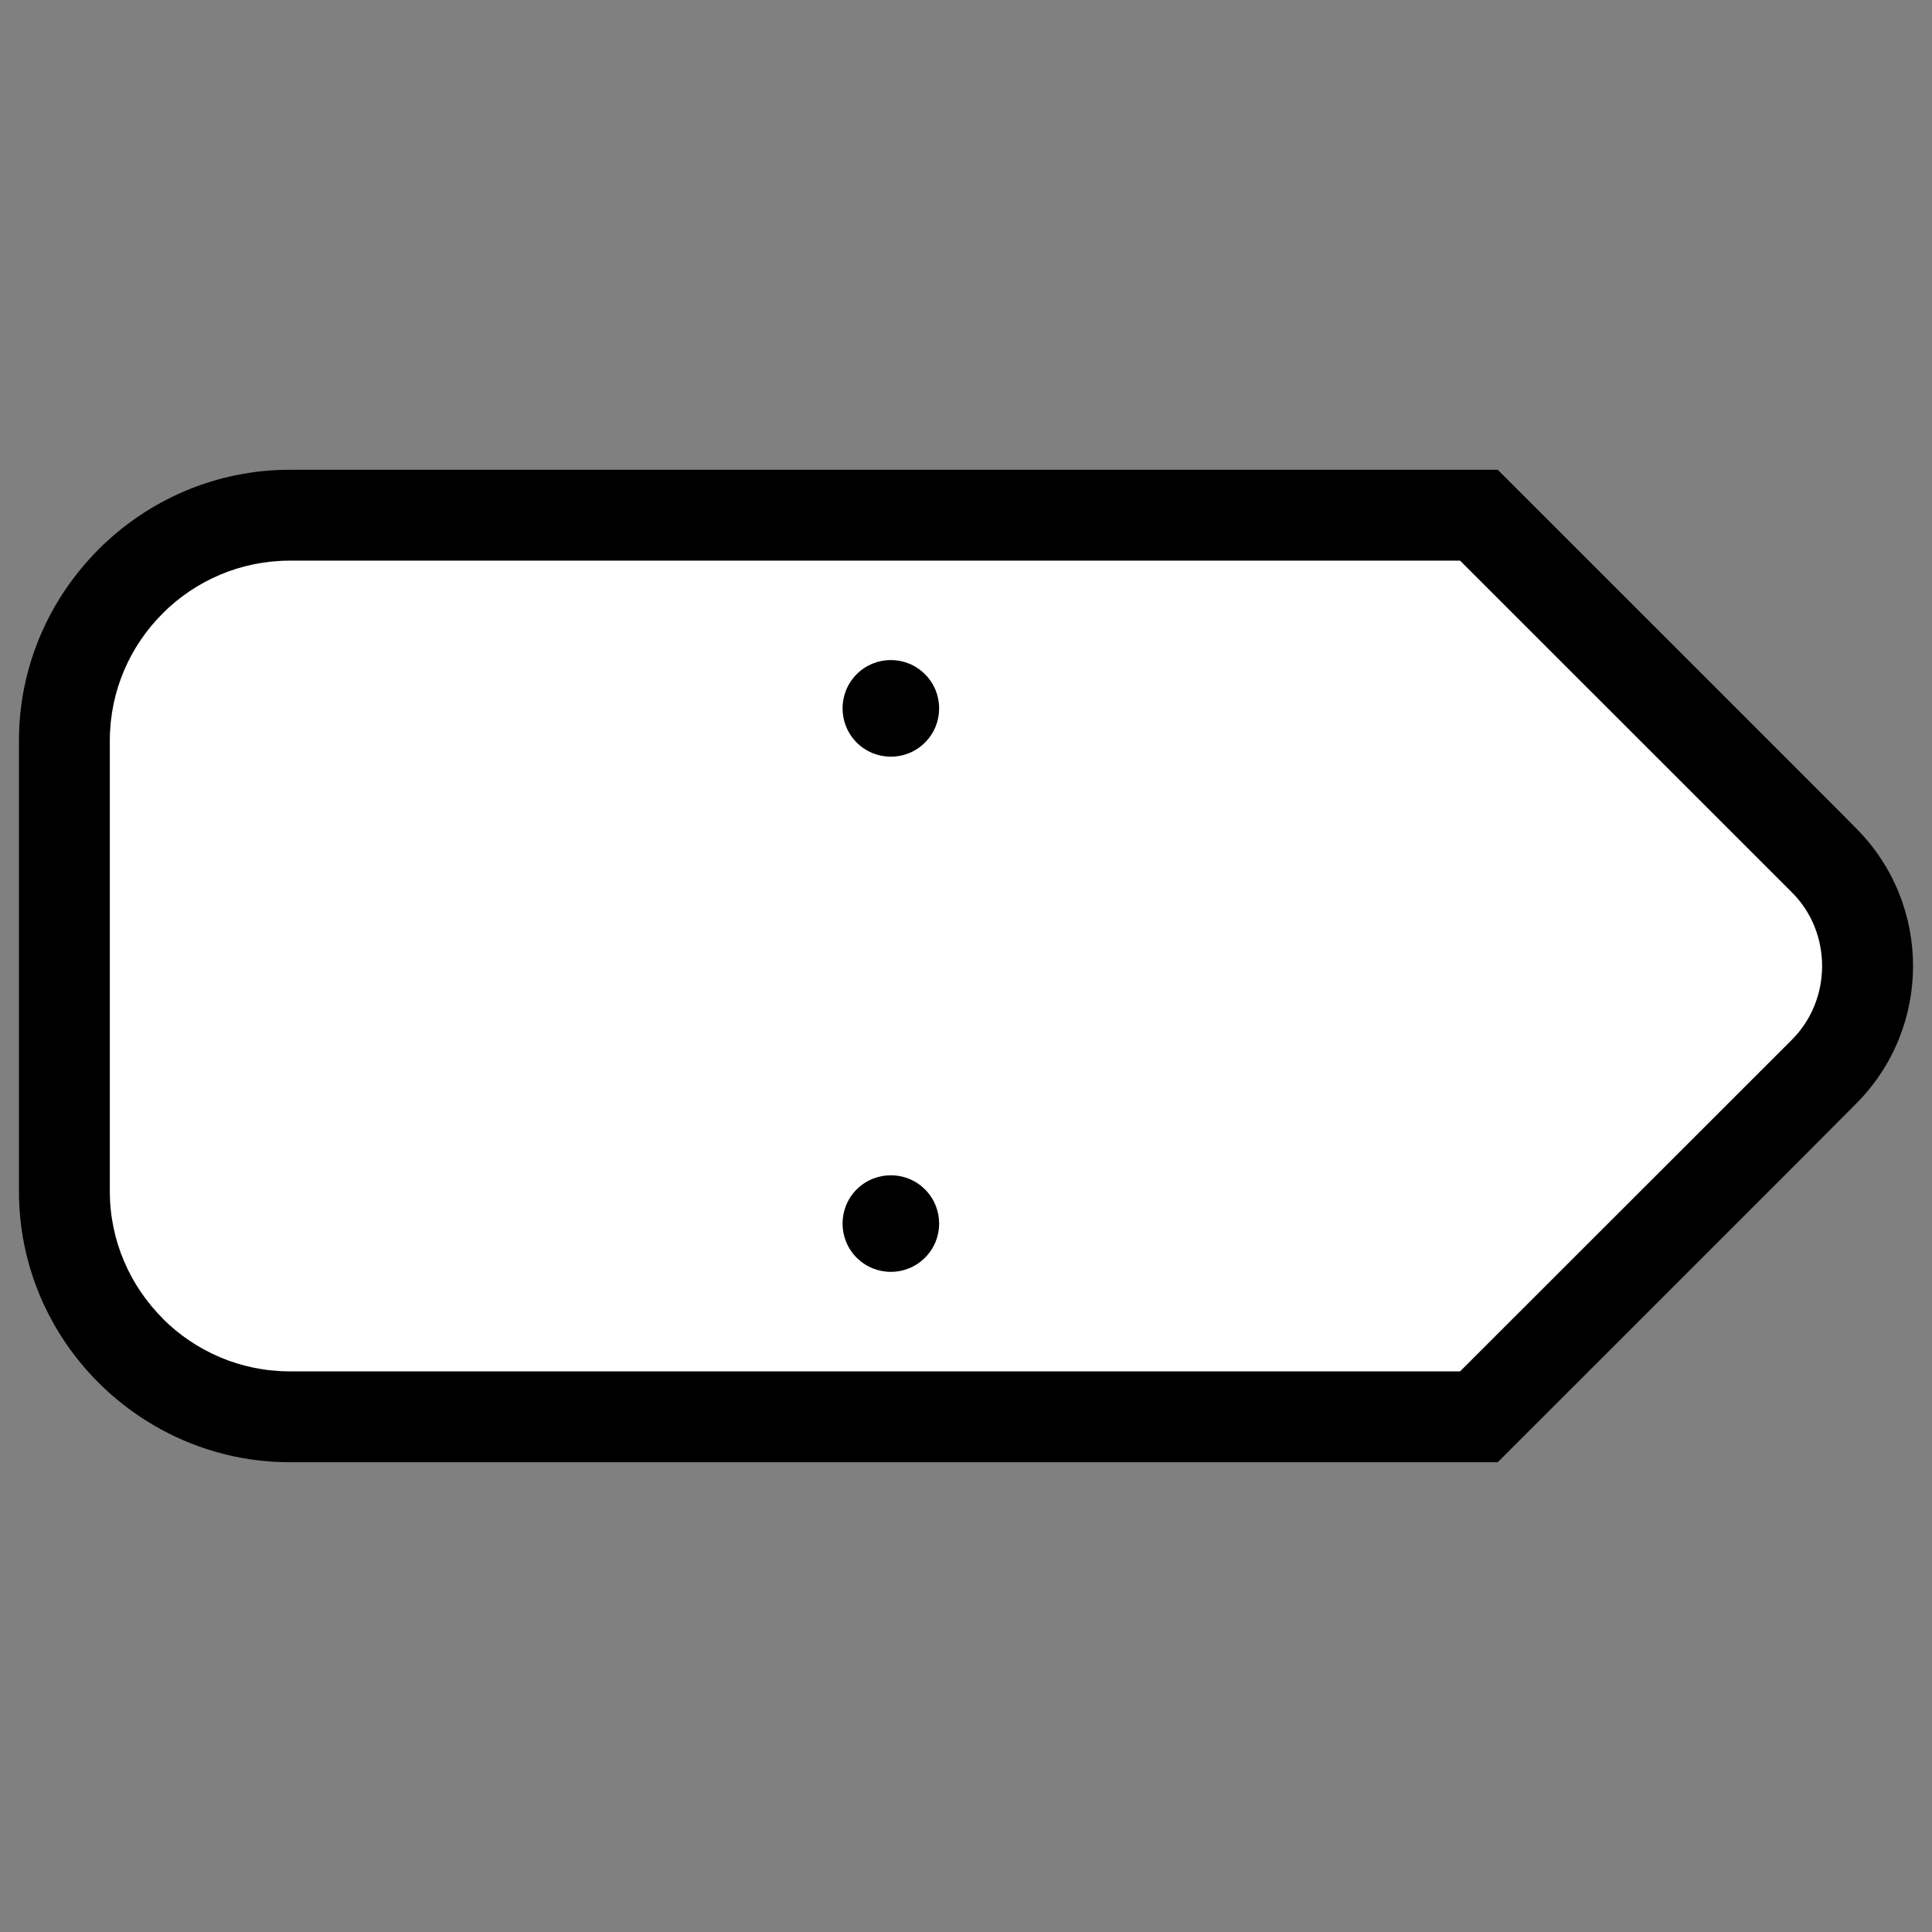
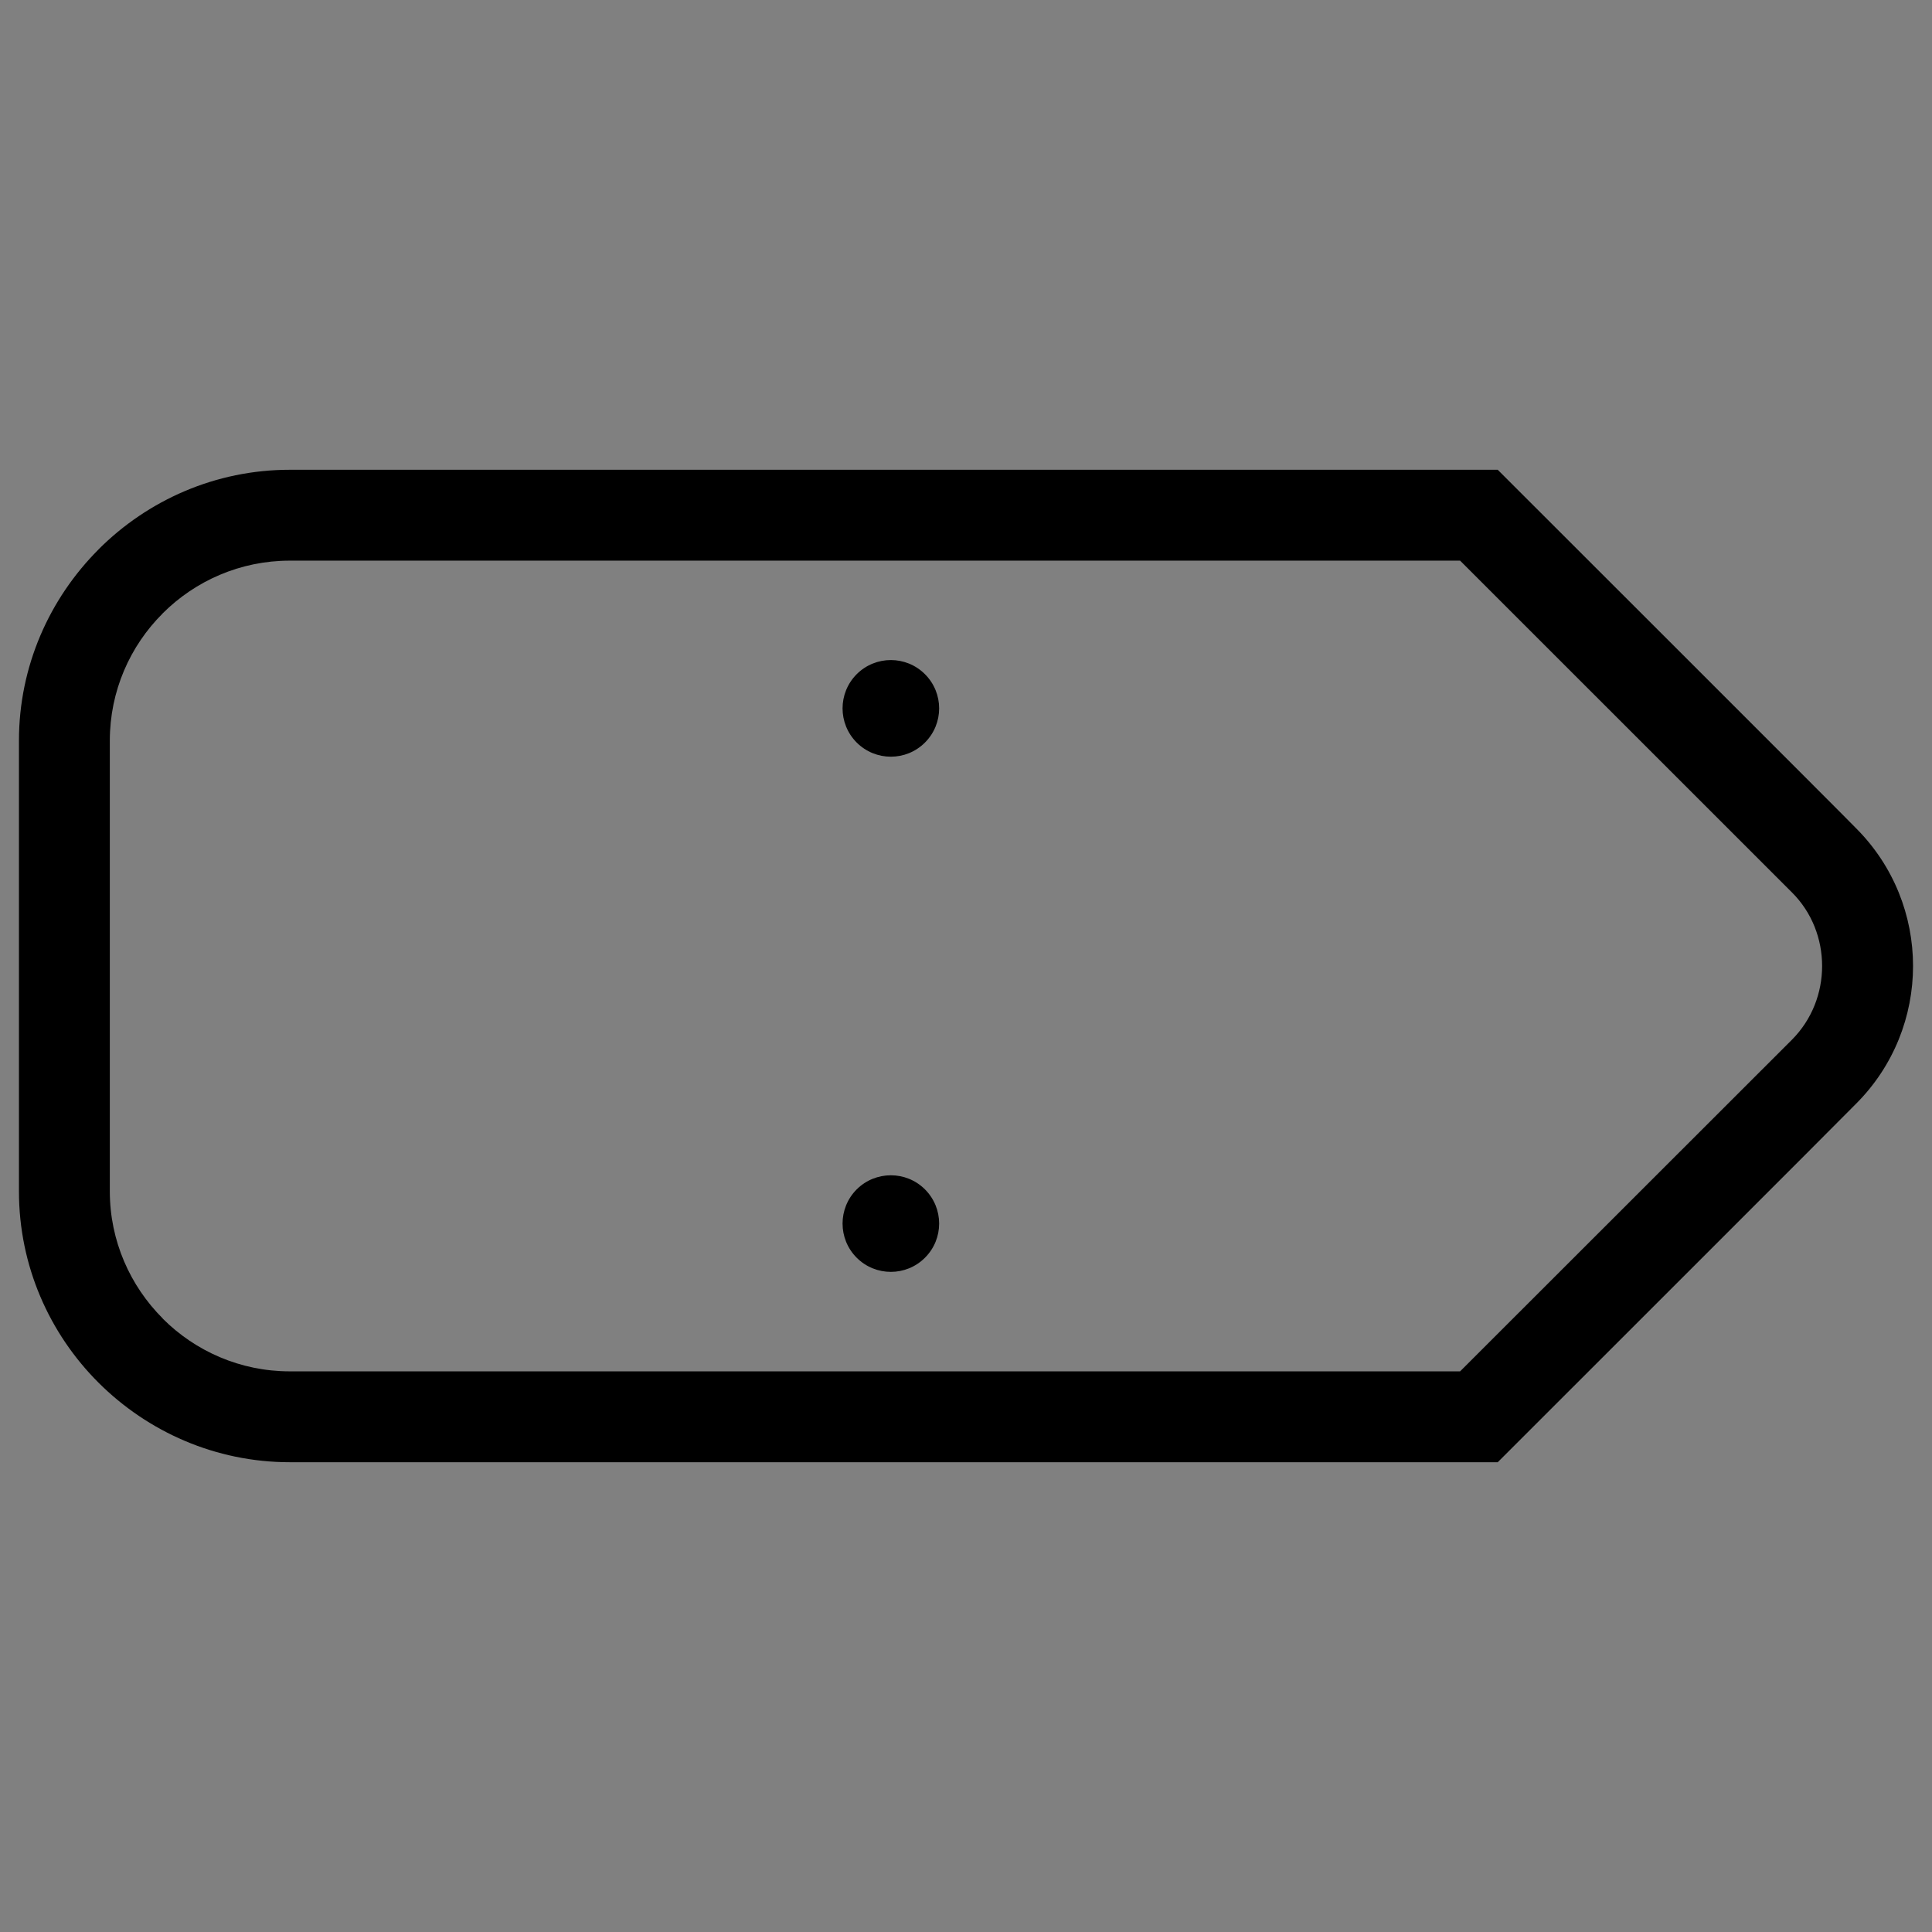
<svg xmlns="http://www.w3.org/2000/svg" xml:space="preserve" width="256px" height="256px" version="1.1" style="shape-rendering:geometricPrecision; text-rendering:geometricPrecision; image-rendering:optimizeQuality; fill-rule:evenodd; clip-rule:evenodd" viewBox="0 0 273.2 273.2">
  <rect x="0" y="0" width="273.2" height="273.2" fill="#808080" stroke="none" />
  <defs>
    <style type="text/css">
   
    .fil0 {fill:none}
    .fil1 {fill:white}
    .fil2 {fill:black;fill-rule:nonzero}
   
  </style>
  </defs>
  <g id="Layer_x0020_1">
    <g id="_2336959958016">
-       <rect class="fil0" width="273.2" height="273.2" />
-       <path class="fil1" d="M209.13 200.34l-168.15 0c-17.53,0 -31.87,-14.34 -31.87,-31.87l0 -63.74c0,-17.53 14.34,-31.88 31.87,-31.88l168.15 0 48.79 48.79c8.23,8.23 8.23,21.69 0,29.92l-48.79 48.78z" />
      <path class="fil2" d="M206.47 193.92l-165.49 0c-7.01,0 -13.37,-2.86 -17.97,-7.46l0 -0.02c-4.61,-4.61 -7.48,-10.98 -7.48,-17.97l0 -63.74c0,-7.01 2.86,-13.38 7.46,-17.97l0.02 -0.03c4.6,-4.59 10.96,-7.45 17.97,-7.45l165.49 0 46.91 46.9c2.86,2.84 4.28,6.63 4.28,10.42 0,3.79 -1.42,7.57 -4.27,10.43l-46.92 46.89zm-165.49 12.85l170.81 0c4.8,-4.8 50.67,-50.63 50.67,-50.69 5.37,-5.37 8.06,-12.44 8.06,-19.48 0,-7.05 -2.69,-14.11 -8.06,-19.48 0,-0.07 -45.87,-45.89 -50.67,-50.69l-170.81 0c-10.51,0 -20.08,4.3 -27.03,11.24l-0.02 0.03c-6.94,6.95 -11.25,16.52 -11.25,27.03l0 63.74c0,10.54 4.31,20.12 11.25,27.05 6.96,6.94 16.54,11.25 27.05,11.25zm89.82 -38.58c-2.66,-2.66 -6.99,-2.66 -9.66,0 -2.66,2.67 -2.66,7 0,9.66 2.67,2.67 7,2.67 9.66,0 2.67,-2.66 2.67,-6.99 0,-9.66zm0 -72.85c-2.66,-2.67 -6.99,-2.67 -9.66,0 -2.66,2.67 -2.66,6.99 0,9.66 2.67,2.67 7,2.67 9.66,0 2.67,-2.67 2.67,-6.99 0,-9.66z" />
    </g>
  </g>
</svg>